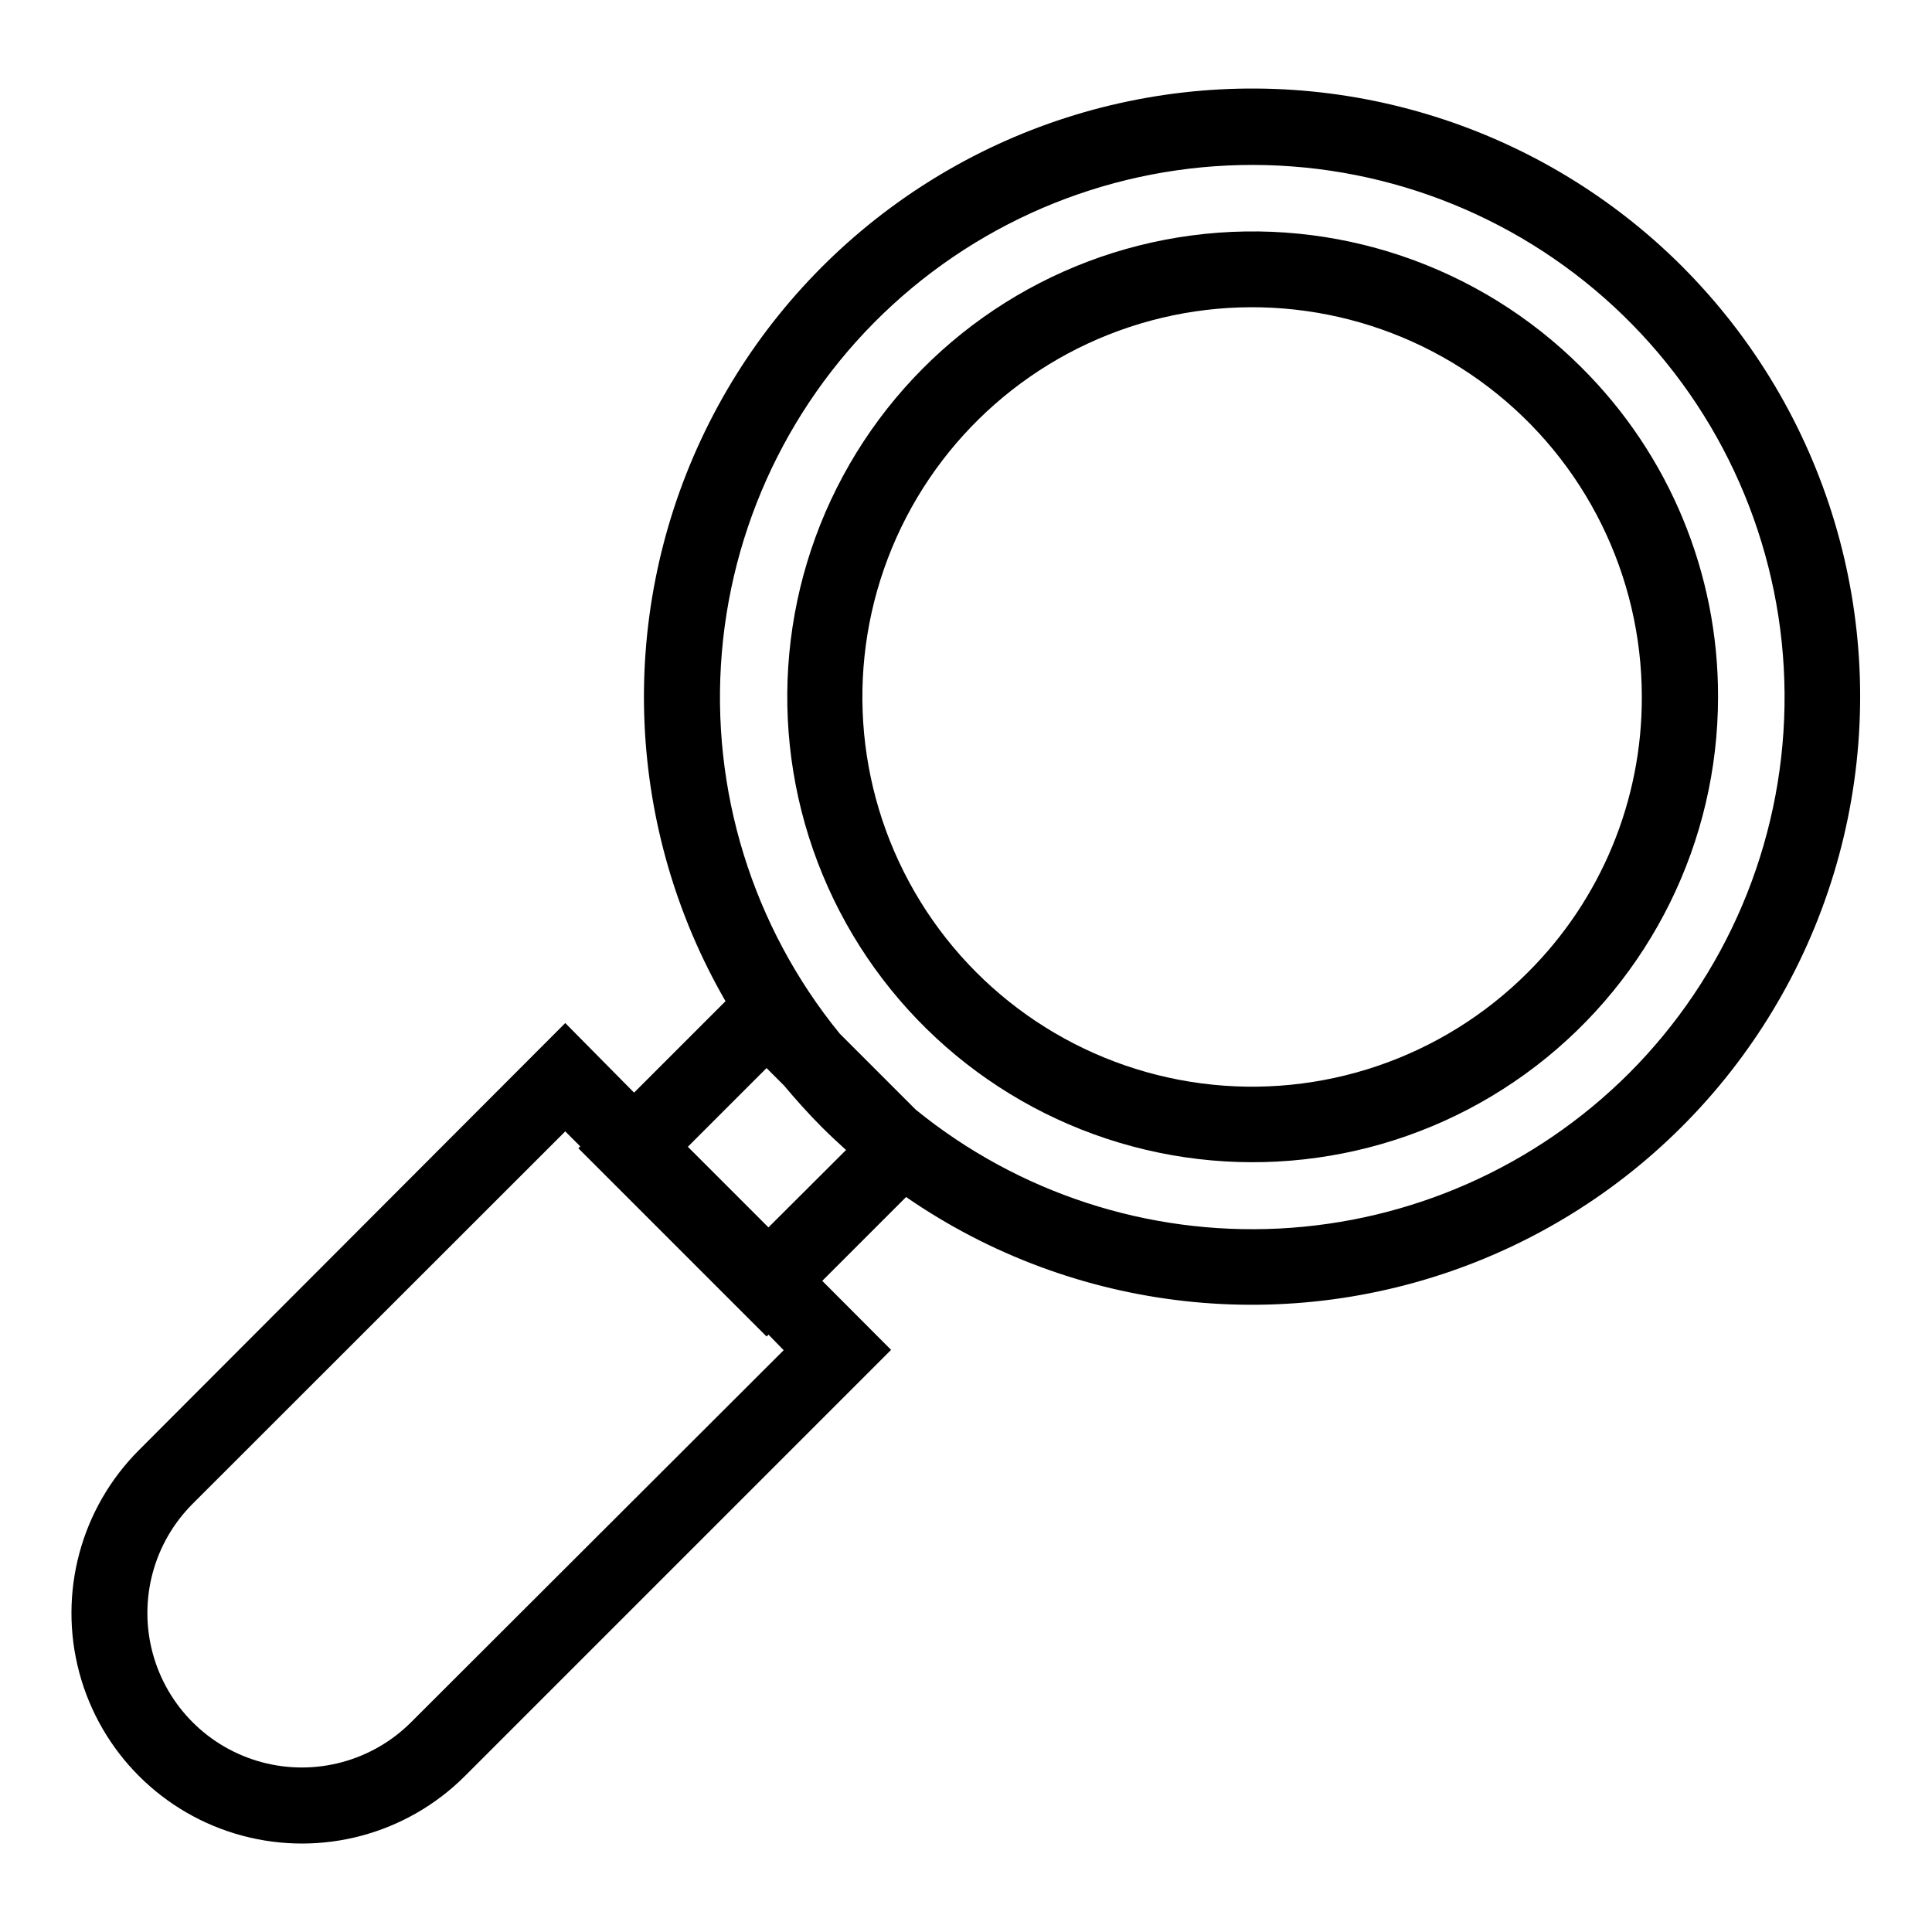
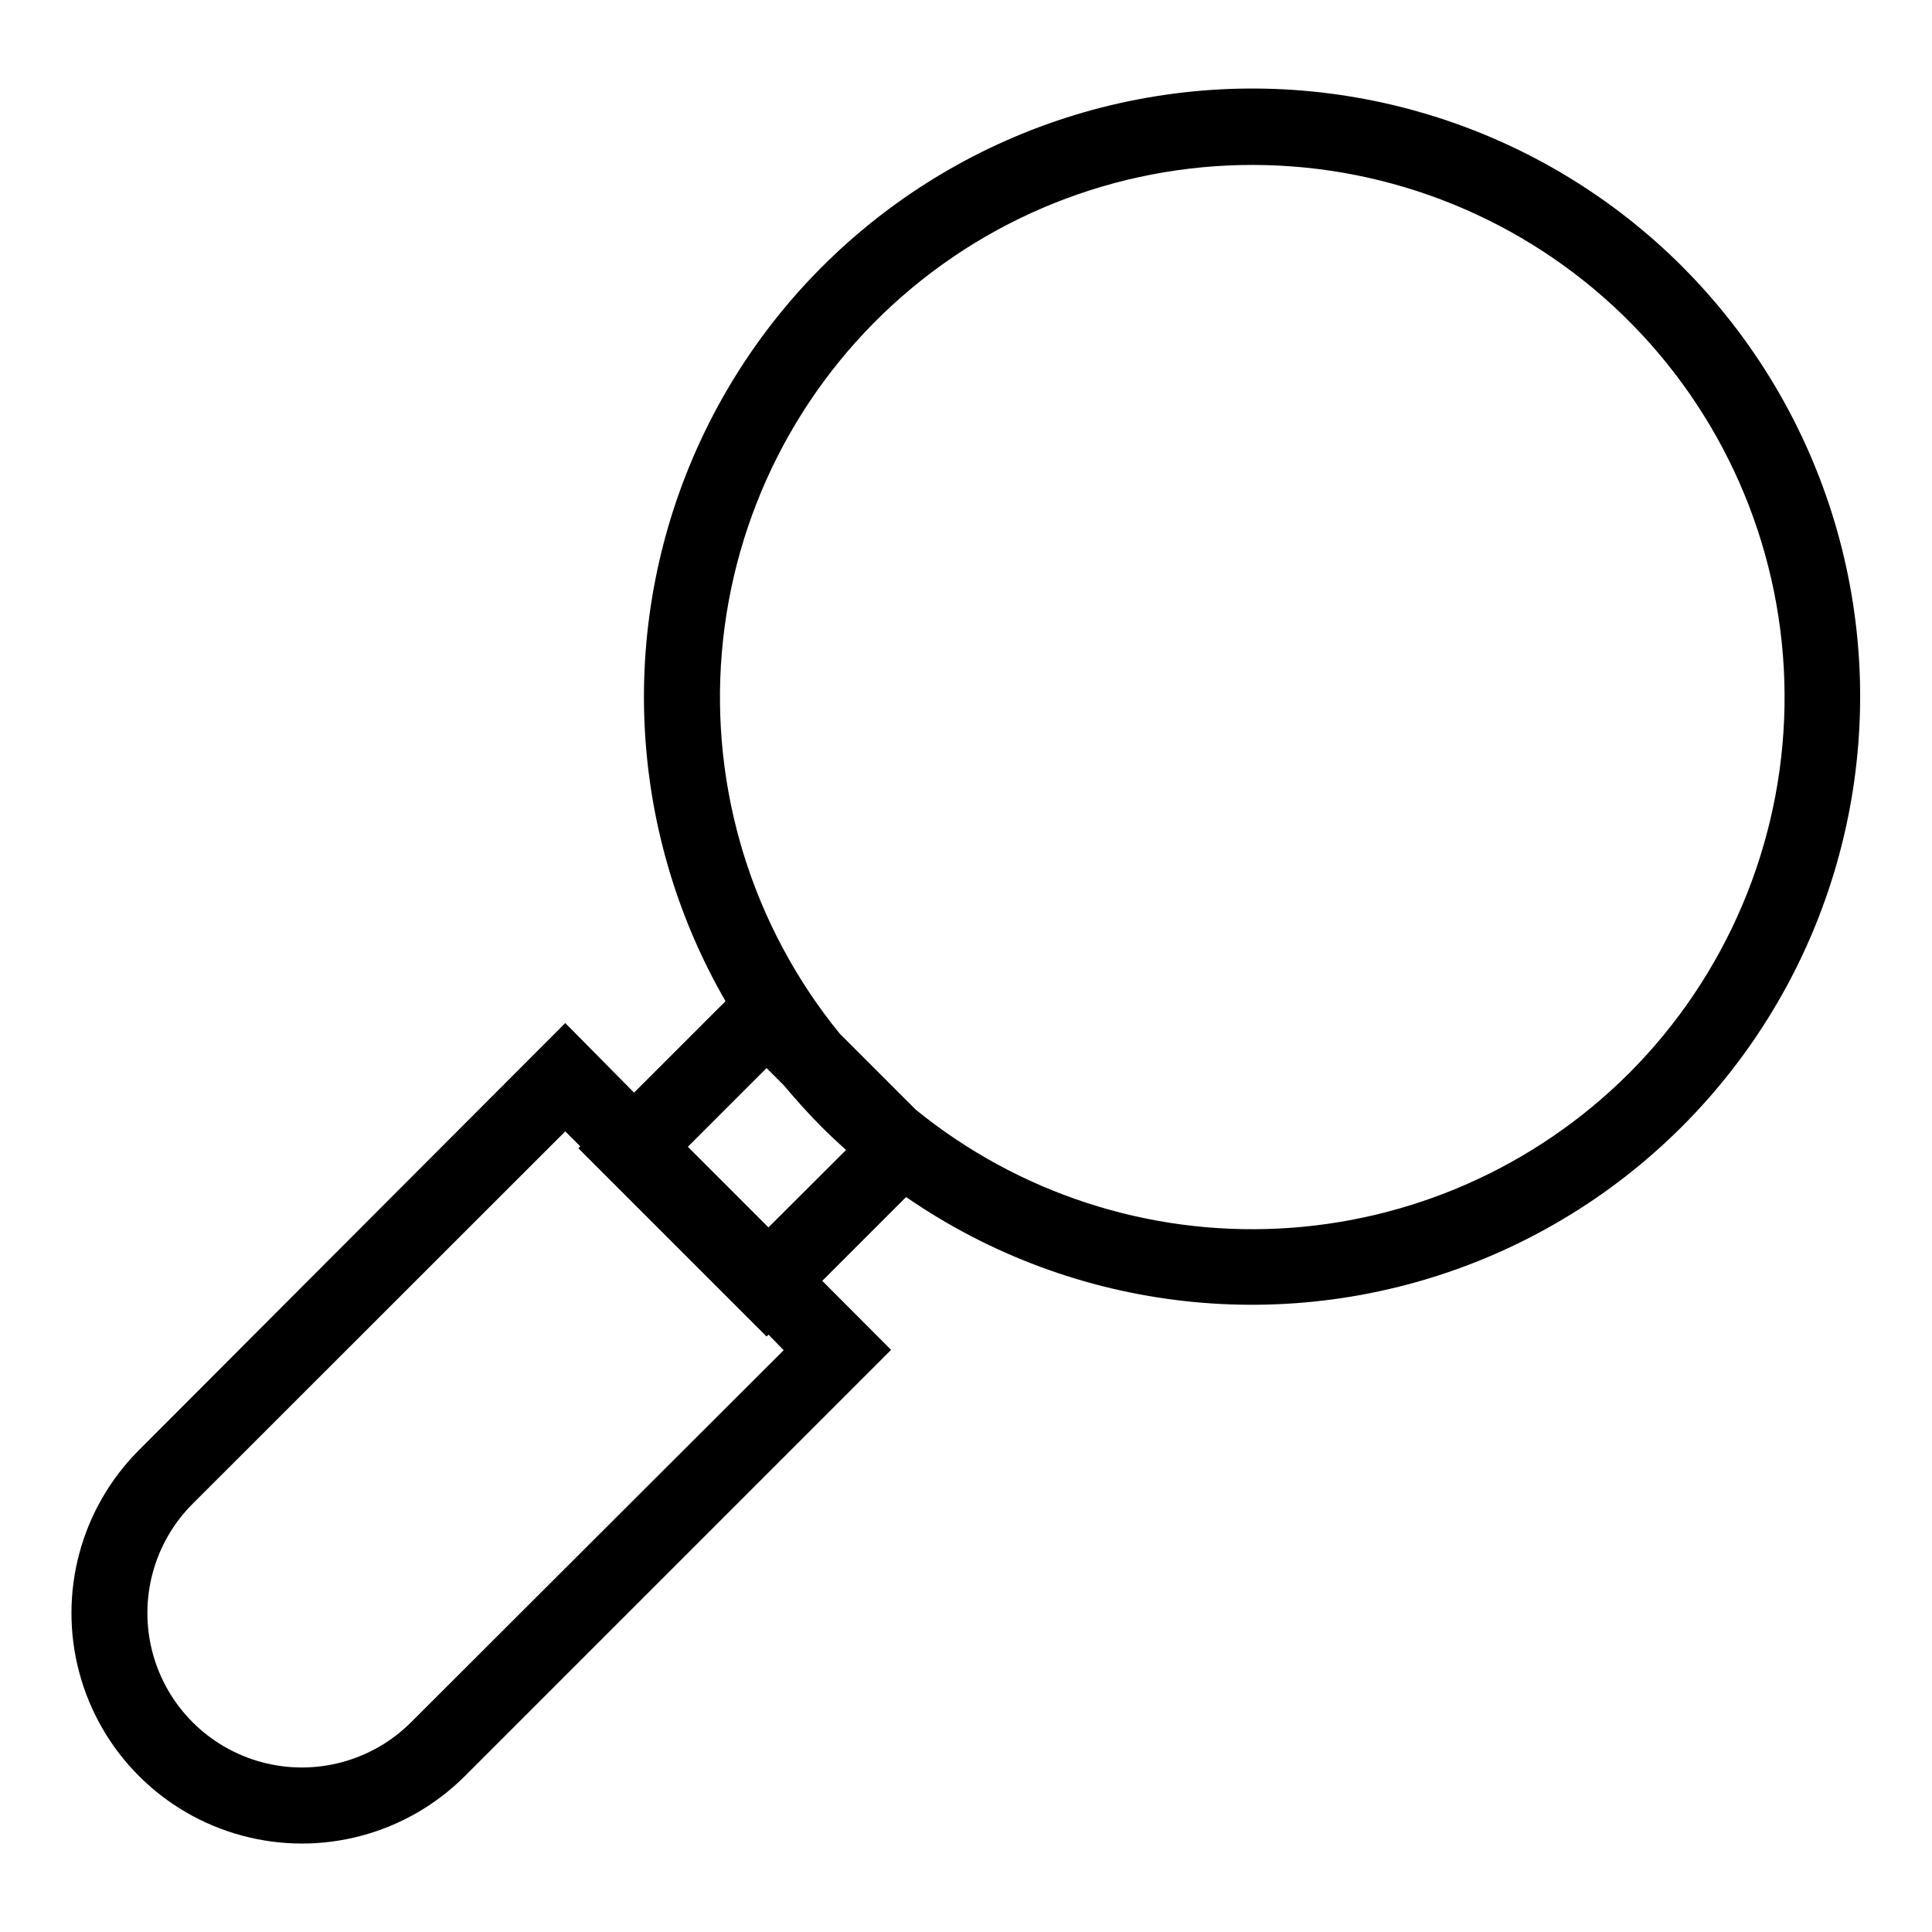
<svg xmlns="http://www.w3.org/2000/svg" fill="#000000" width="800px" height="800px" version="1.1" viewBox="144 144 512 512">
  <g>
    <path d="m589.83 214.65c-37.203-37.184-90.203-53.875-142-44.73-51.797 9.148-95.875 42.988-118.09 90.664-22.215 47.676-19.781 103.19 6.527 148.74l-24.234 24.234-18.234-18.441-112.96 113.16c-15.434 15.426-21.465 37.914-15.824 58.992s22.102 37.547 43.176 43.199c21.078 5.656 43.57-0.363 59.004-15.789l112.95-112.95-18.238-18.289 22.219-22.219c44.531 30.754 101.52 37.109 151.74 16.922 50.215-20.184 86.953-64.215 97.812-117.23 10.859-53.02-5.609-107.95-43.848-146.25zm-238.15 287.17-98.742 98.594c-10.34 10.34-25.414 14.379-39.539 10.594-14.125-3.785-25.16-14.816-28.945-28.945-3.785-14.125 0.254-29.195 10.594-39.535l98.75-98.699 3.981 3.981-0.504 0.504 49.879 49.879 0.504-0.504zm-4.031-32.547-21.363-21.363 20.859-20.859 4.637 4.637c3.176 3.777 6.5 7.508 10.078 11.082 2.066 2.066 4.18 4.031 6.348 5.996zm227.97-40.758h0.004c-24.738 24.664-57.734 39.293-92.625 41.059-34.891 1.77-69.195-9.449-96.301-31.488l-20.152-20.152c-23.125-28.352-34.328-64.582-31.246-101.04 3.082-36.461 20.207-70.293 47.766-94.363 27.555-24.07 63.387-36.488 99.93-34.641 36.539 1.848 70.934 17.824 95.918 44.551 24.988 26.727 38.613 62.117 38 98.703-0.617 36.582-15.418 71.496-41.289 97.371z" />
-     <path d="m563.13 241.4c-27.125-27.094-65.309-40.031-103.32-35.008-38.008 5.019-71.52 27.434-90.676 60.645-19.156 33.207-21.781 73.438-7.098 108.86 14.68 35.414 44.996 61.988 82.031 71.906 37.035 9.914 76.574 2.043 106.99-21.301 30.414-23.34 48.242-59.5 48.242-97.836 0.078-32.75-12.945-64.172-36.172-87.262zm-14.258 160.31c-22.699 22.711-54.668 33.574-86.5 29.395-31.836-4.184-59.918-22.93-75.98-50.73-16.062-27.805-18.281-61.492-6.008-91.164 12.277-29.668 37.656-51.938 68.668-60.262 31.008-8.32 64.125-1.746 89.609 17.789 25.48 19.535 40.426 49.812 40.438 81.922 0.09 27.41-10.793 53.719-30.227 73.051z" />
  </g>
</svg>